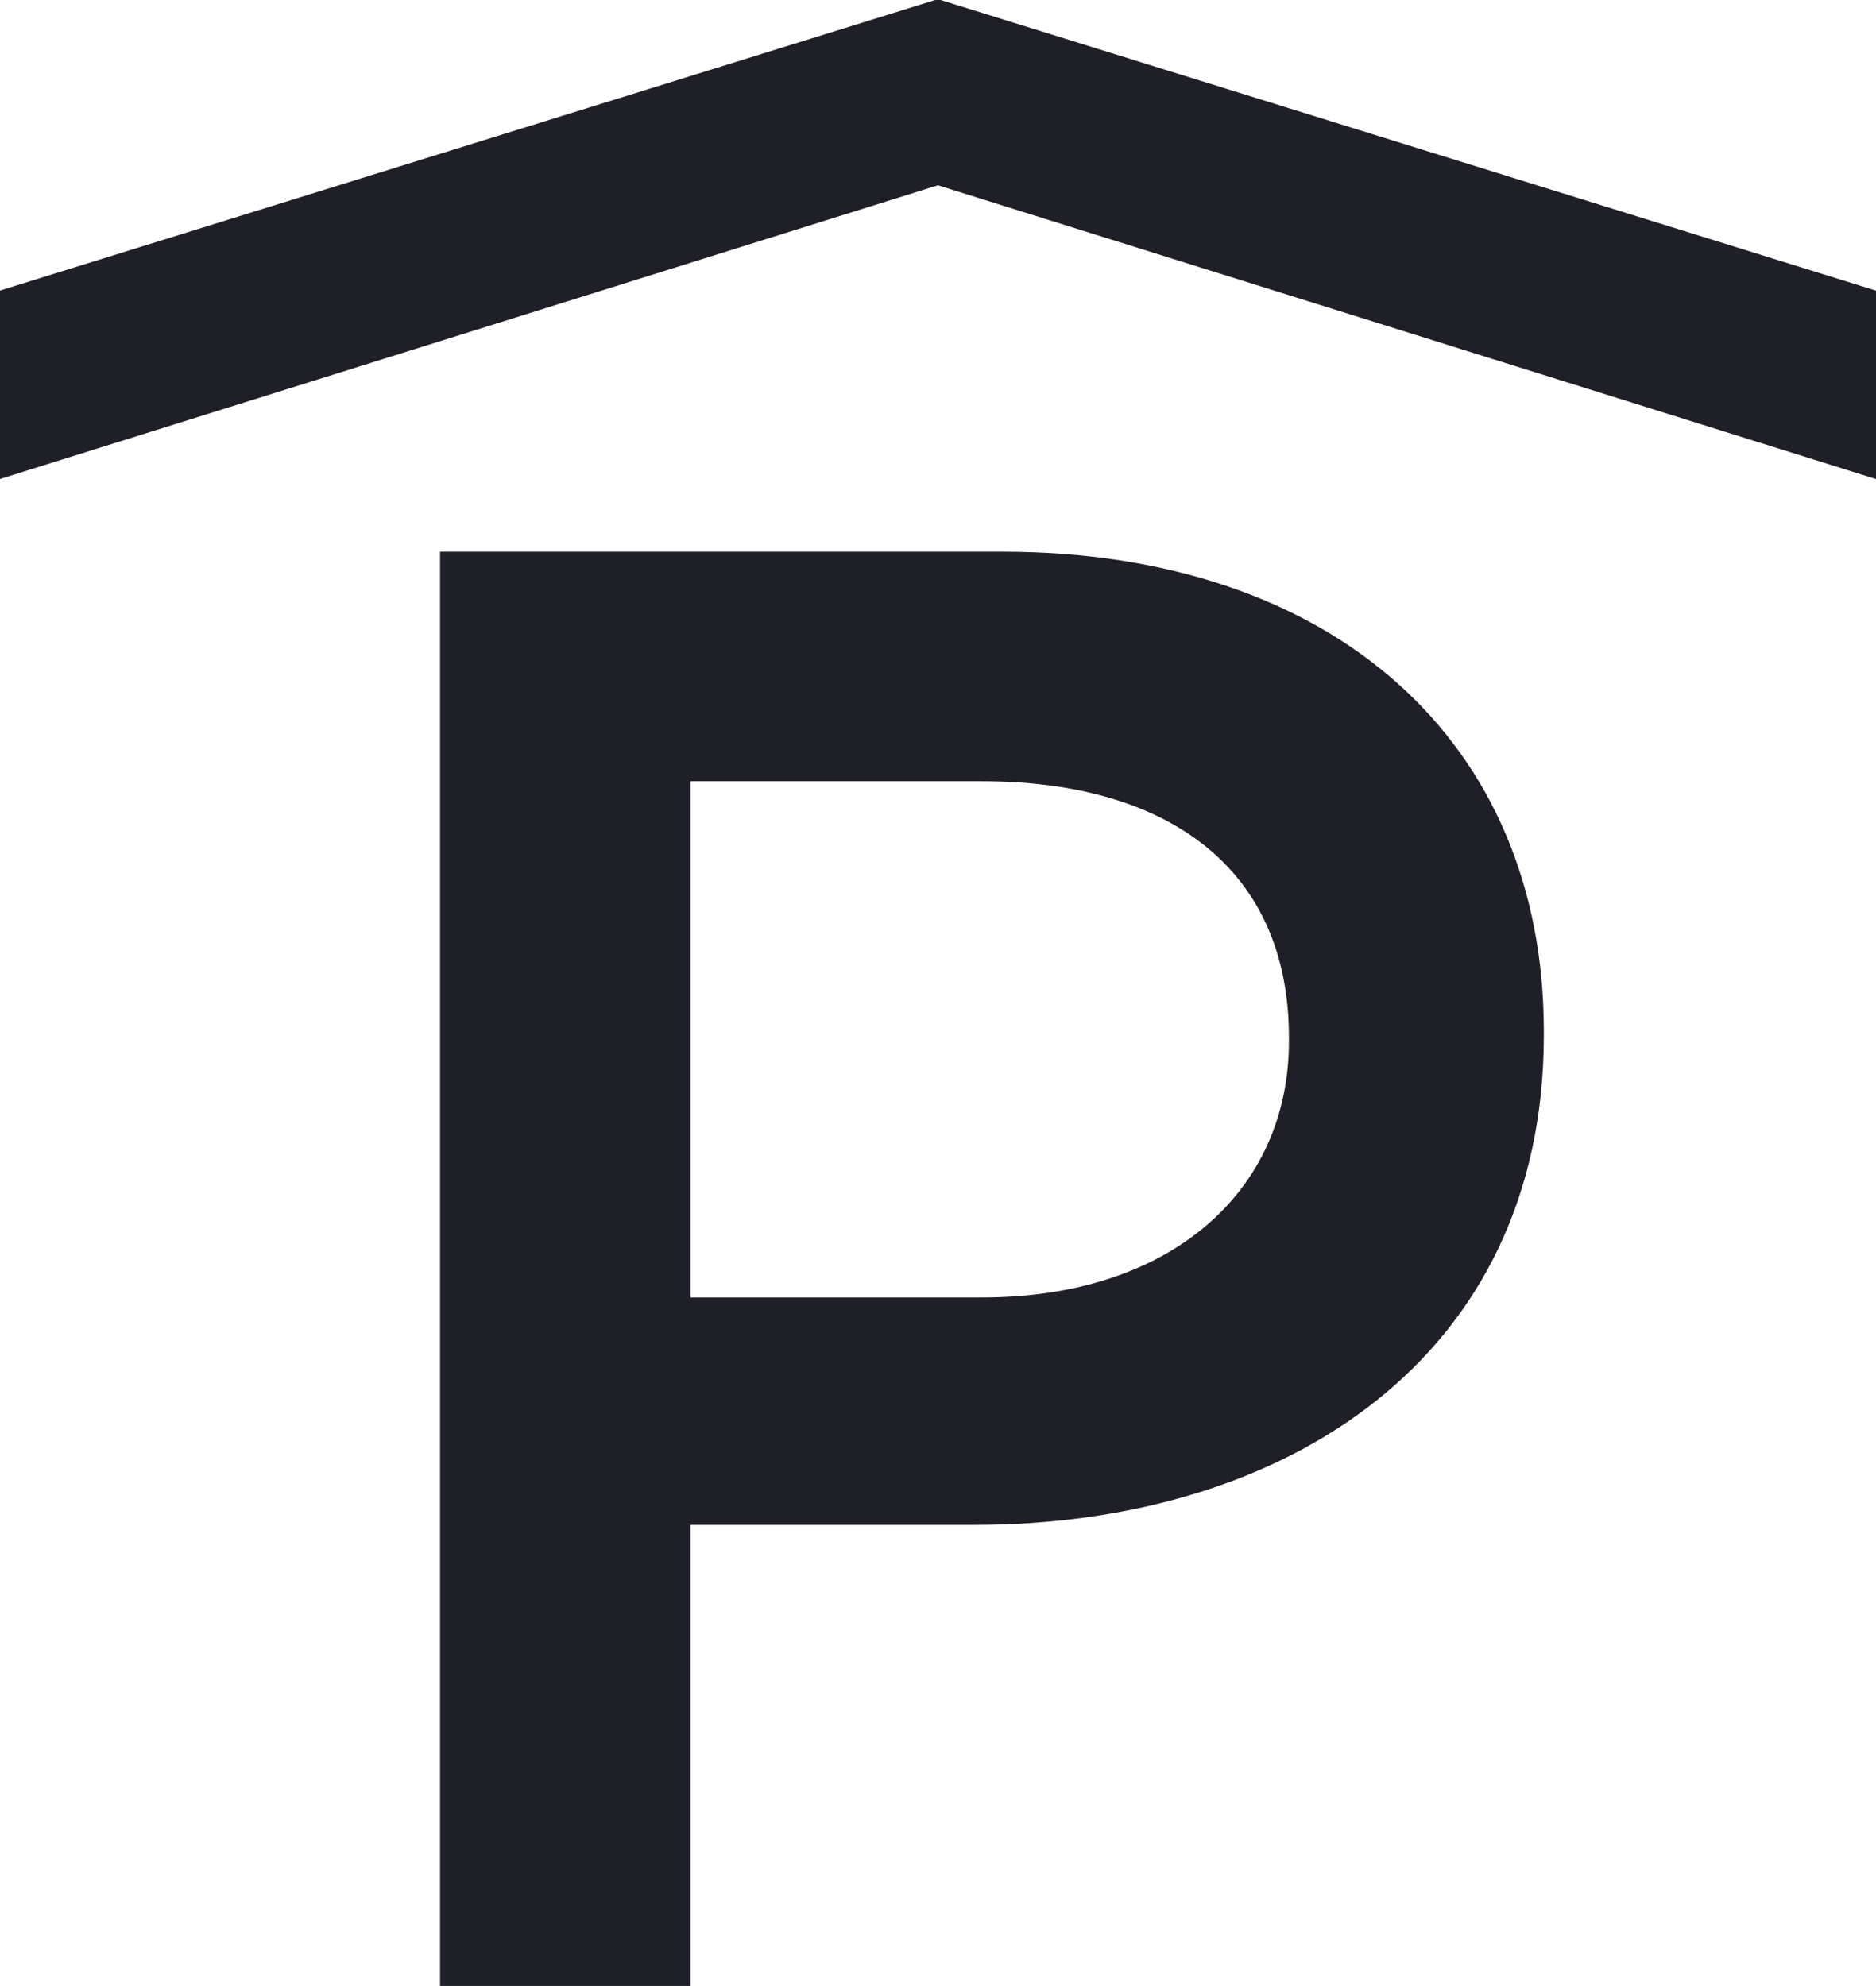
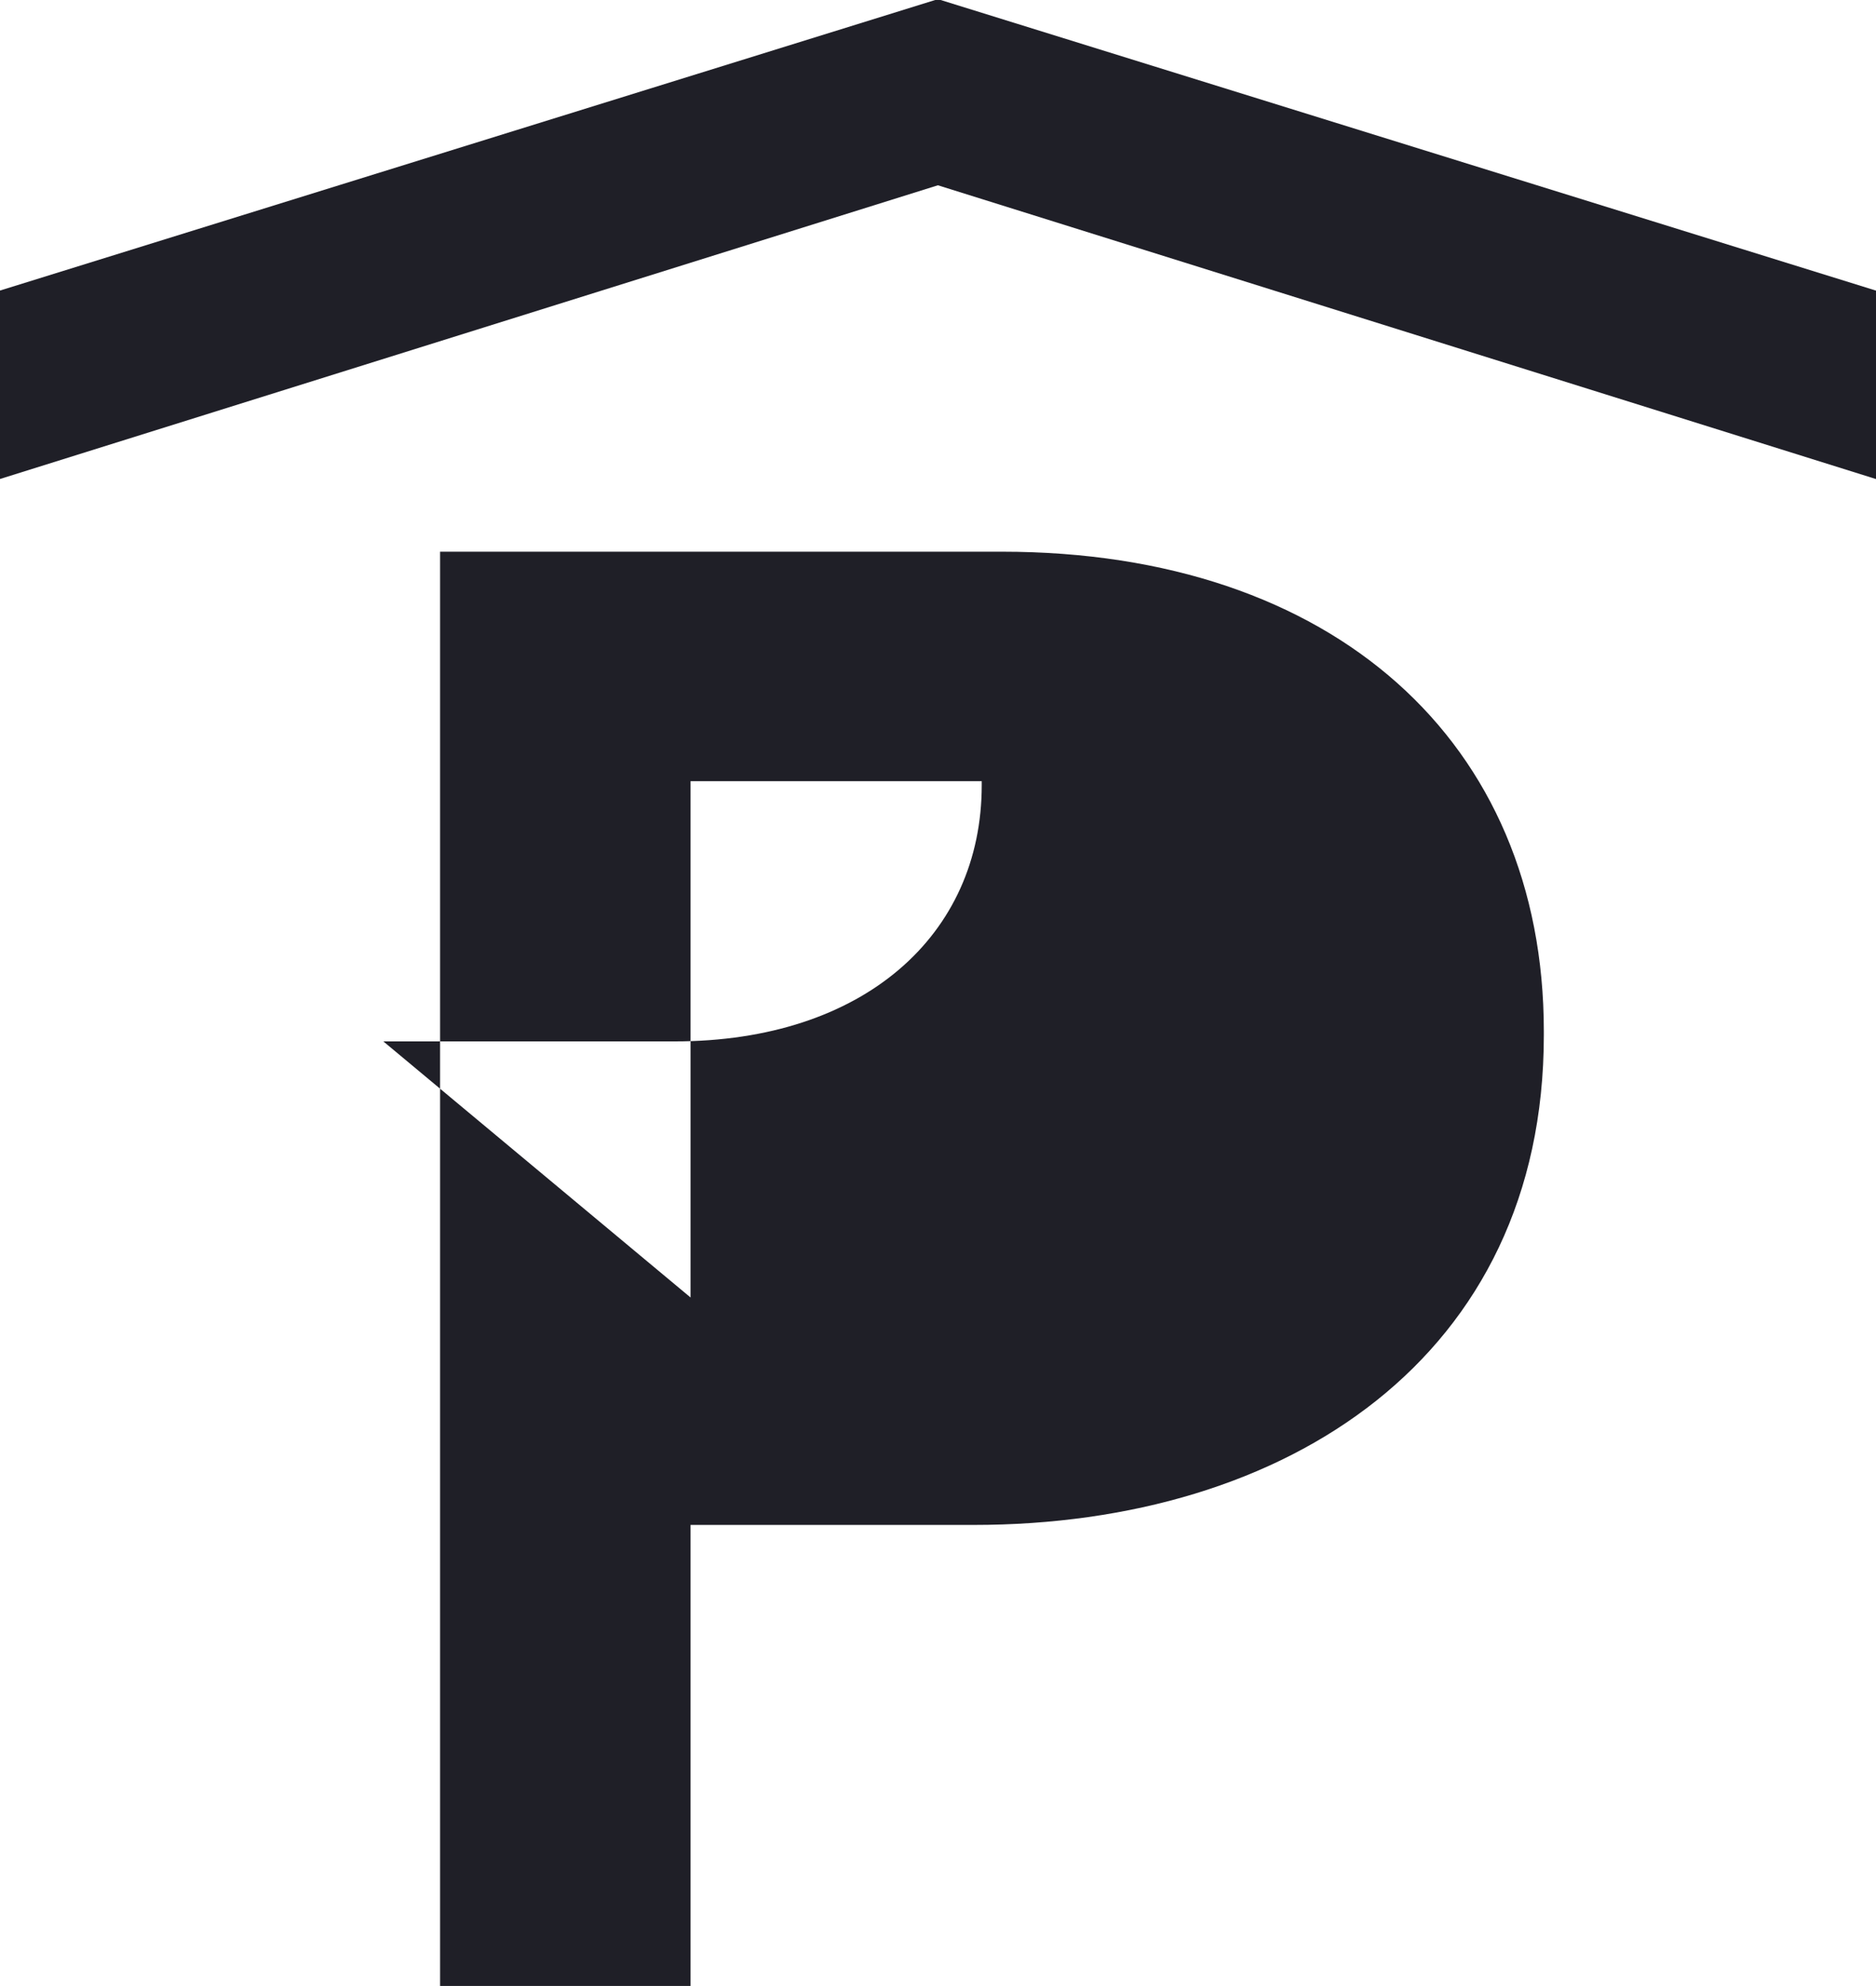
<svg xmlns="http://www.w3.org/2000/svg" width="39.816" height="42.156">
  <defs>
    <style>.cls-1{fill:#1f1f27;fill-rule:evenodd}</style>
  </defs>
-   <path id="P_copy" data-name="P copy" class="cls-1" d="M1019.42 709.11l-19.92-6.239-19.92 6.239v-4l19.92-6.19 19.92 6.19v4zm-30.486 31.984h5.316v-9.786h6.01c6.65 0 12.1-3.567 12.1-10.395v-.087c0-6.132-4.46-10.177-11.5-10.177h-11.926v30.445zm5.316-14.614v-10.959h6.18c3.97 0 6.52 1.869 6.52 5.436v.086c0 3.175-2.5 5.437-6.52 5.437h-6.18z" transform="translate(-979.594 -698.938)" />
+   <path id="P_copy" data-name="P copy" class="cls-1" d="M1019.42 709.11l-19.92-6.239-19.92 6.239v-4l19.92-6.19 19.92 6.19v4zm-30.486 31.984h5.316v-9.786h6.01c6.65 0 12.1-3.567 12.1-10.395v-.087c0-6.132-4.46-10.177-11.5-10.177h-11.926v30.445zm5.316-14.614v-10.959h6.18v.086c0 3.175-2.5 5.437-6.52 5.437h-6.18z" transform="translate(-979.594 -698.938)" />
</svg>